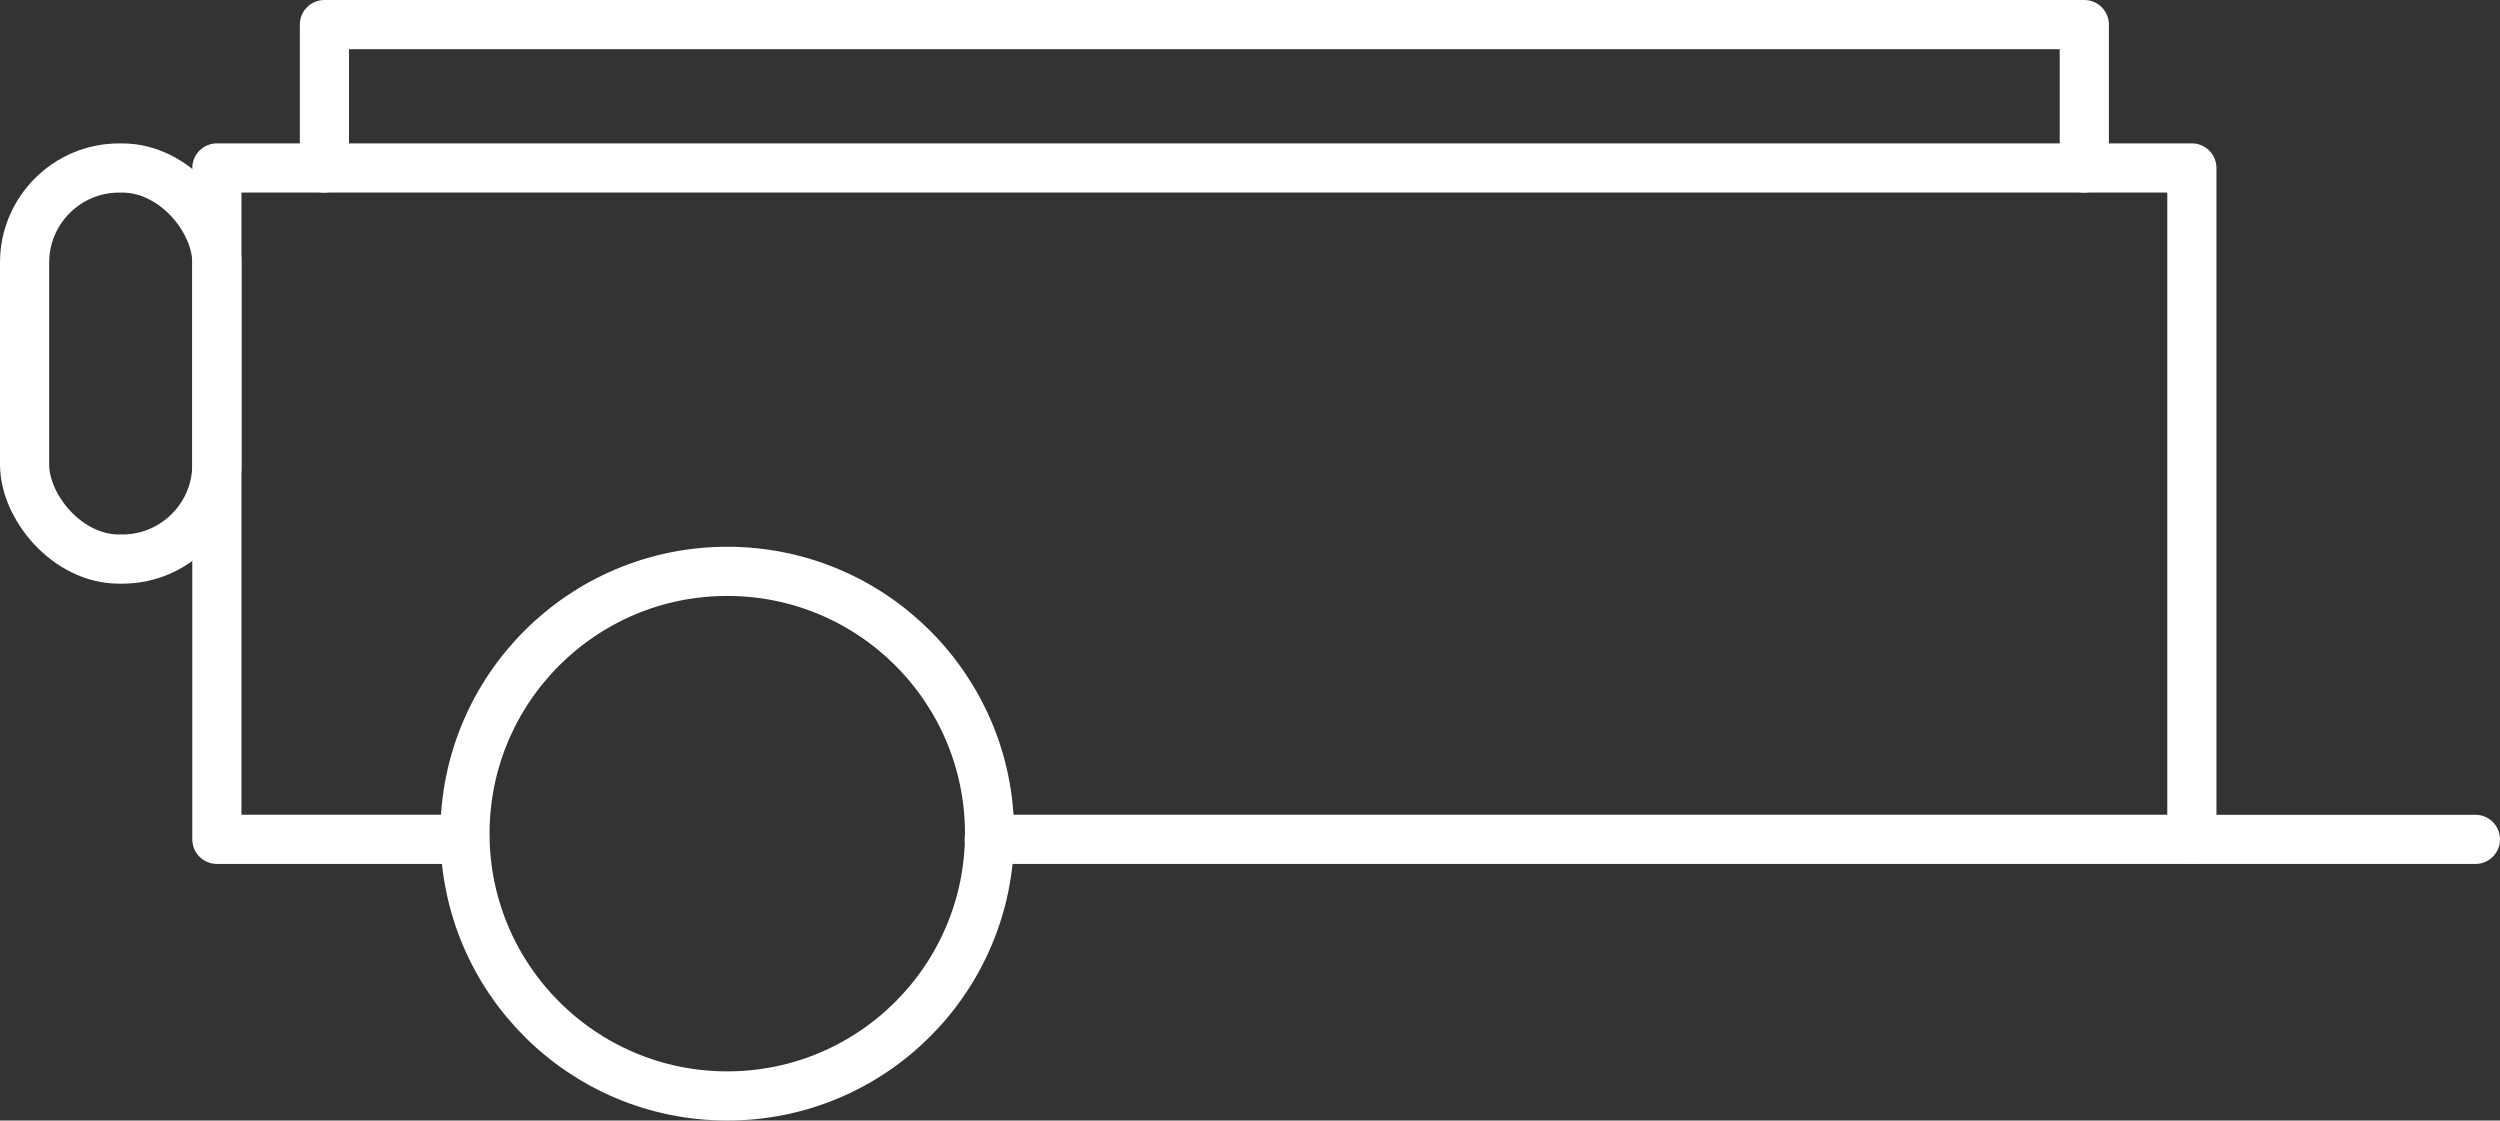
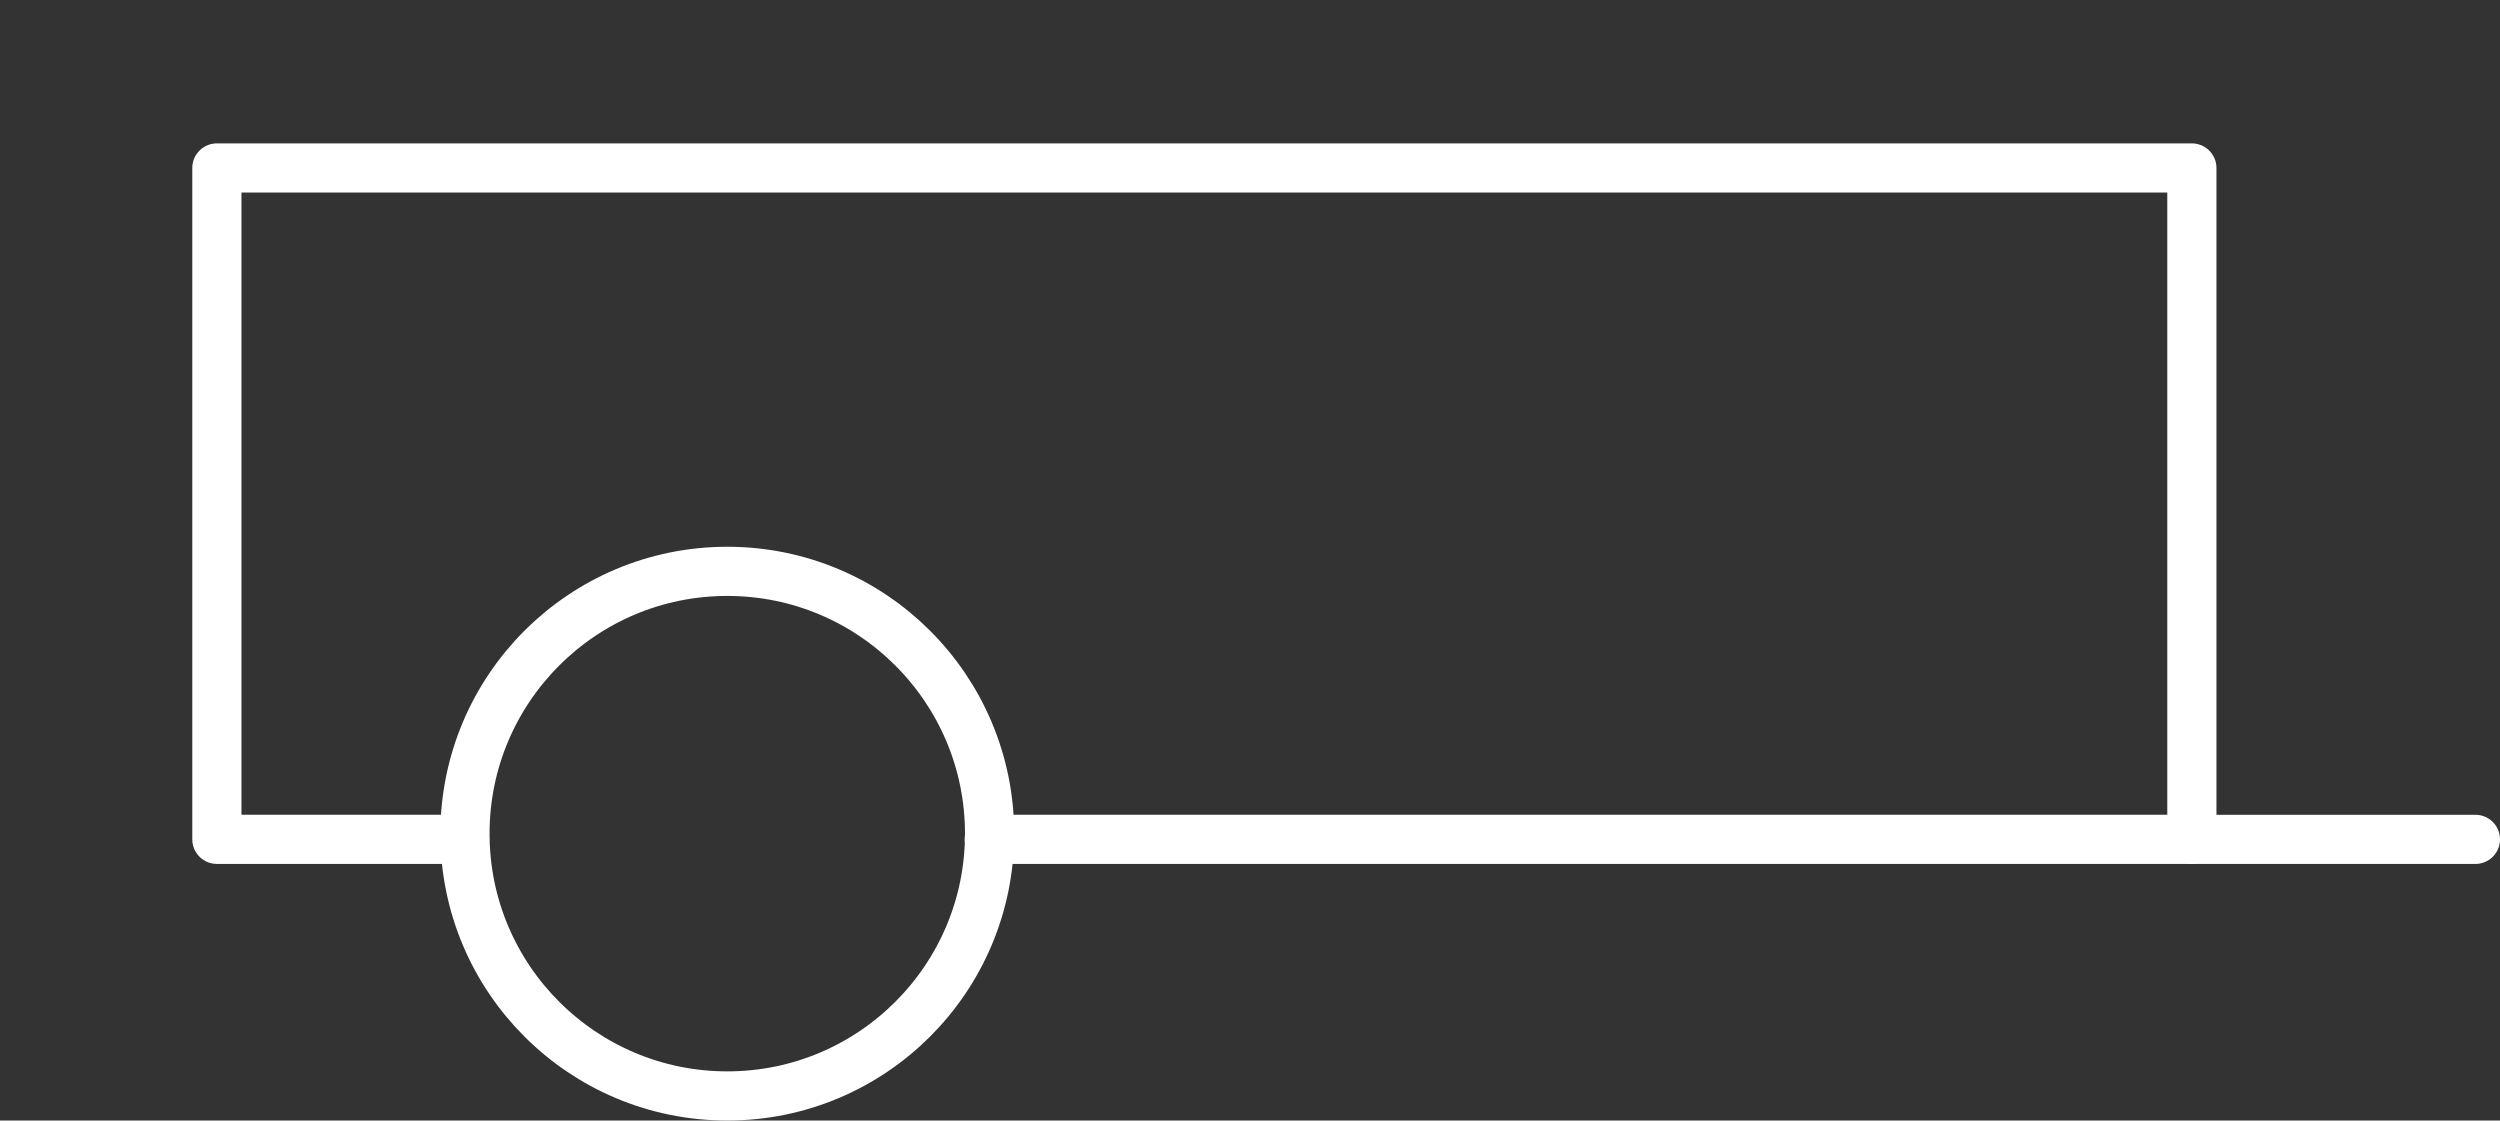
<svg xmlns="http://www.w3.org/2000/svg" width="101.685" height="45.577" viewBox="0 0 101.685 45.577">
  <rect x="0" y="0" width="101.685" height="45.577" fill="#333333" stroke="none" />
  <g id="Group_141" data-name="Group 141" transform="translate(-409 -902.231)">
-     <rect id="Rectangle_99" data-name="Rectangle 99" width="7.821" height="15.907" rx="3.848" transform="translate(410 909.064)" stroke-width="2" stroke="#fff" stroke-linecap="round" stroke-linejoin="round" fill="none" />
    <path id="Path_176" data-name="Path 176" d="M459.812,939.841h48.914V912.534H428.395v27.307h10.075" transform="translate(-10.574 -3.471)" fill="none" stroke="#fff" stroke-linecap="round" stroke-linejoin="round" stroke-width="2" />
    <circle id="Ellipse_7" data-name="Ellipse 7" cx="10.669" cy="10.669" r="10.669" transform="translate(427.912 925.47)" stroke-width="2" stroke="#fff" stroke-linecap="round" stroke-linejoin="round" fill="none" />
    <line id="Line_1" data-name="Line 1" x2="11.533" transform="translate(498.152 936.371)" fill="none" stroke="#fff" stroke-linecap="round" stroke-linejoin="round" stroke-width="2" />
-     <path id="Path_177" data-name="Path 177" d="M435.372,909.064v-5.833h71.582v5.833" transform="translate(-13.177)" fill="none" stroke="#fff" stroke-linecap="round" stroke-linejoin="round" stroke-width="2" />
  </g>
</svg>